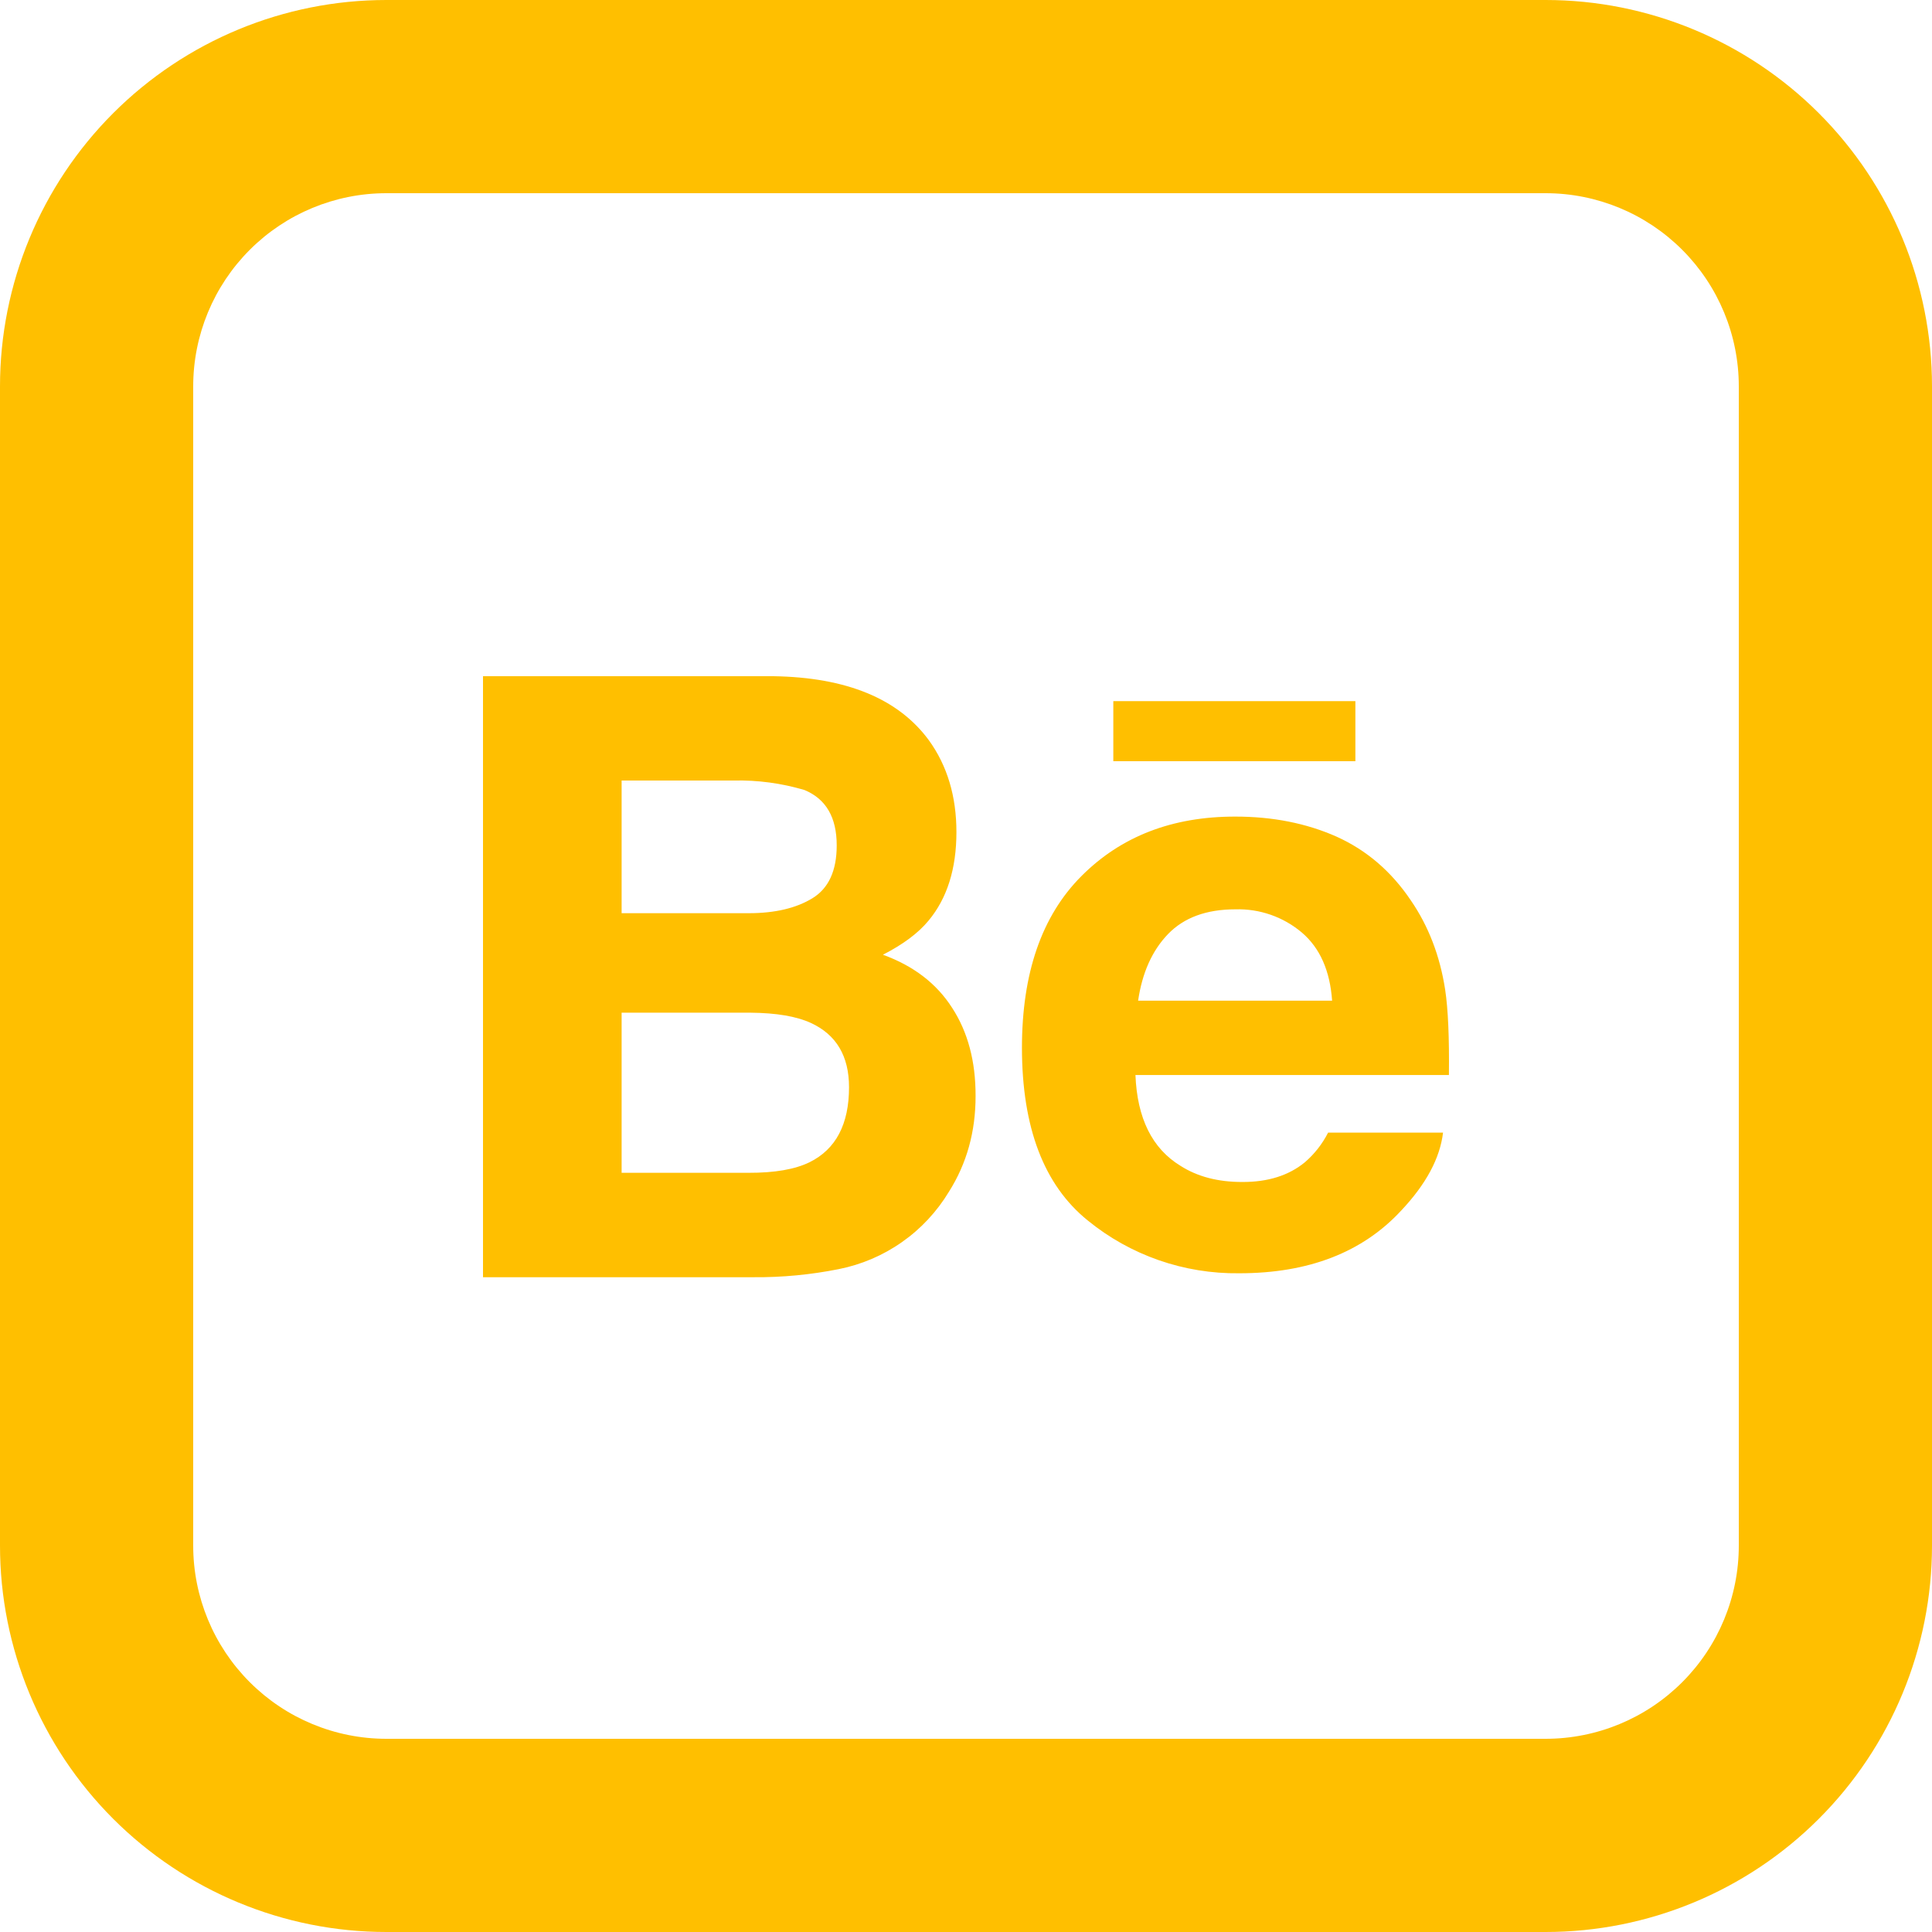
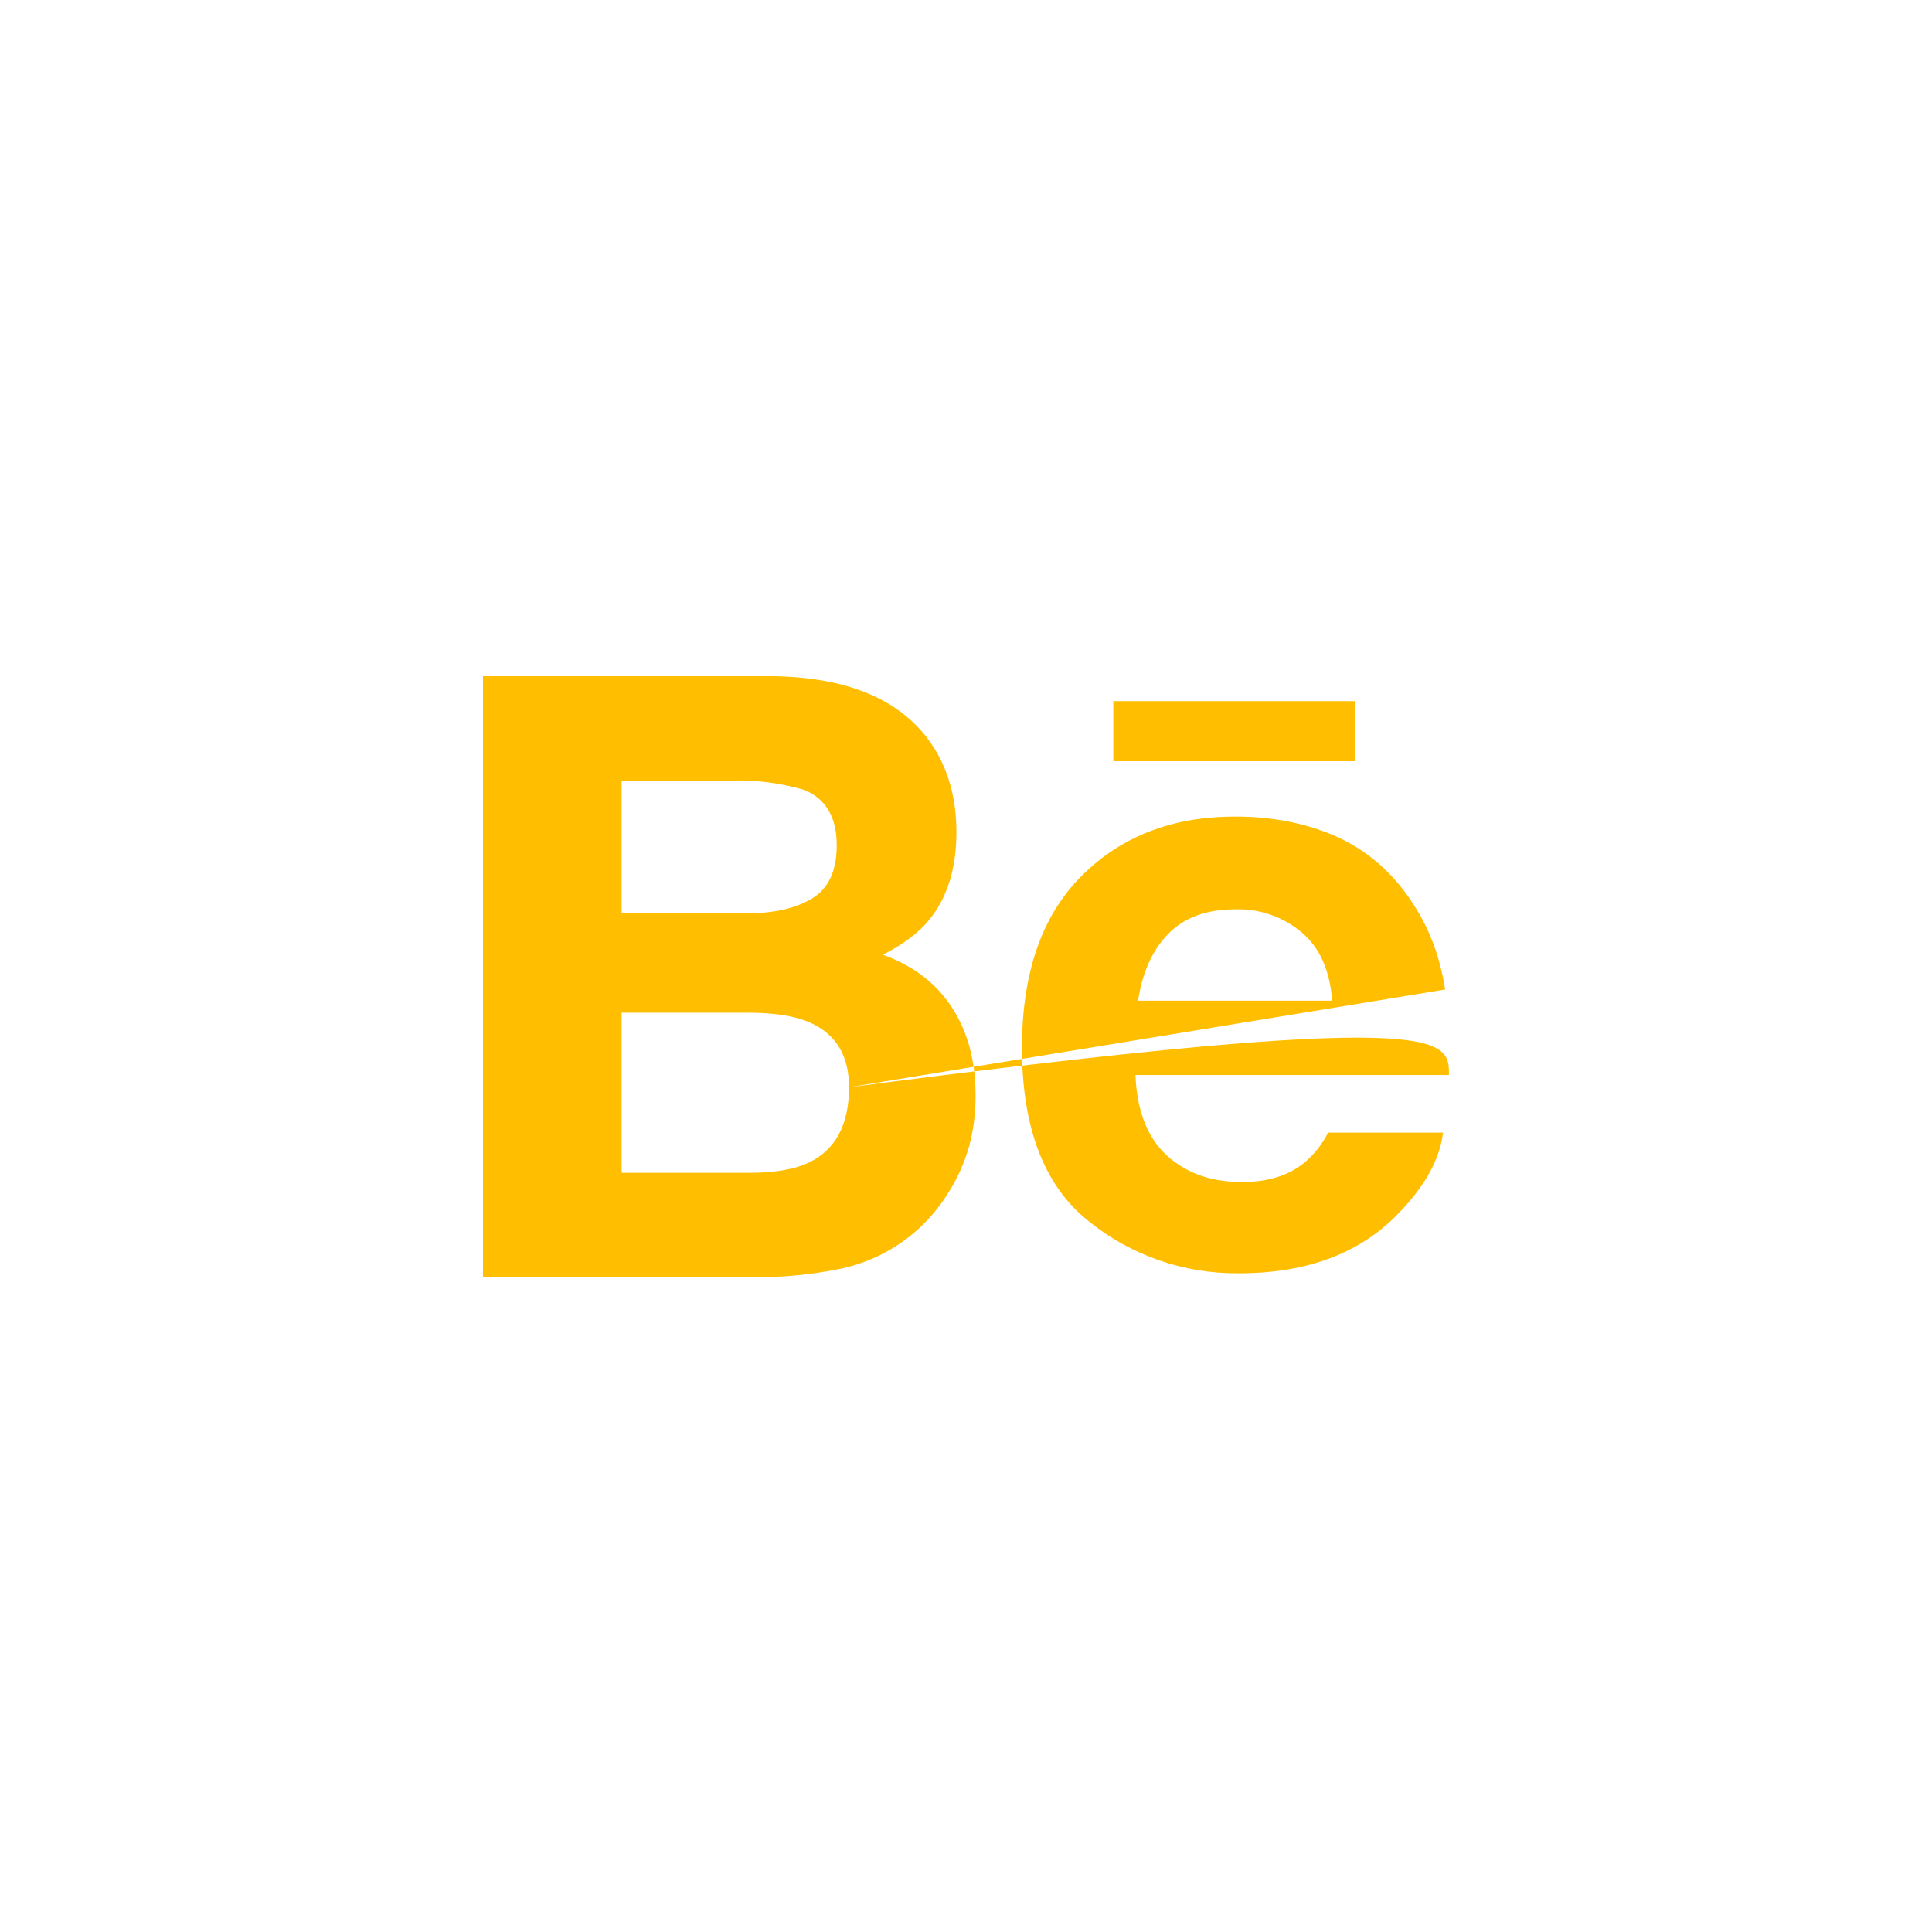
<svg xmlns="http://www.w3.org/2000/svg" fill="none" height="100%" overflow="visible" preserveAspectRatio="none" style="display: block;" viewBox="0 0 24 24" width="100%">
  <g id="Vector">
-     <path d="M16.836 9.456H13.83V8.71H16.837V9.457L16.836 9.456ZM11.828 12.52C12.023 12.82 12.12 13.184 12.119 13.613C12.12 14.056 12.01 14.453 11.788 14.804C11.639 15.051 11.44 15.265 11.204 15.43C10.968 15.596 10.7 15.71 10.417 15.766C10.07 15.835 9.717 15.869 9.362 15.866H6V8.4H9.606C10.515 8.414 11.159 8.679 11.539 9.196C11.767 9.512 11.881 9.892 11.881 10.336C11.881 10.792 11.766 11.158 11.536 11.435C11.408 11.591 11.218 11.732 10.968 11.86C11.348 11.998 11.635 12.218 11.828 12.52ZM7.722 11.344H9.302C9.626 11.344 9.889 11.282 10.091 11.159C10.293 11.036 10.394 10.817 10.394 10.502C10.394 10.154 10.261 9.925 9.994 9.814C9.707 9.729 9.41 9.689 9.112 9.696H7.722V11.344ZM10.547 13.506C10.547 13.118 10.388 12.852 10.072 12.707C9.893 12.625 9.644 12.583 9.325 12.58H7.722V14.569H9.3C9.624 14.57 9.876 14.526 10.056 14.438C10.383 14.277 10.547 13.966 10.547 13.506ZM17.952 12.292C17.989 12.536 18.004 12.89 17.999 13.354H14.105C14.126 13.891 14.312 14.267 14.664 14.482C14.875 14.617 15.132 14.684 15.434 14.683C15.752 14.684 16.011 14.602 16.211 14.437C16.329 14.335 16.427 14.21 16.498 14.07H17.926C17.888 14.388 17.715 14.71 17.407 15.037C16.927 15.557 16.256 15.817 15.395 15.817C14.709 15.826 14.042 15.594 13.511 15.16C12.968 14.721 12.696 14.007 12.695 13.018C12.695 12.09 12.94 11.379 13.432 10.885C13.924 10.39 14.562 10.143 15.346 10.144C15.81 10.144 16.229 10.227 16.603 10.393C16.976 10.561 17.284 10.825 17.526 11.185C17.745 11.504 17.887 11.872 17.952 12.292ZM16.548 12.431C16.522 12.059 16.397 11.777 16.174 11.586C15.943 11.39 15.648 11.287 15.346 11.296C14.986 11.296 14.707 11.399 14.51 11.603C14.313 11.807 14.189 12.083 14.138 12.431H16.548Z" fill="#FFBF00" />
-     <path d="M4.8 2.4C4.163 2.4 3.553 2.653 3.103 3.103C2.653 3.553 2.4 4.163 2.4 4.8V19.2C2.4 19.837 2.653 20.447 3.103 20.897C3.553 21.347 4.163 21.6 4.8 21.6H19.2C19.837 21.6 20.447 21.347 20.897 20.897C21.347 20.447 21.6 19.837 21.6 19.2V4.8C21.6 4.163 21.347 3.553 20.897 3.103C20.447 2.653 19.837 2.4 19.2 2.4H4.8ZM4.8 0H19.2C20.473 0 21.694 0.506 22.594 1.406C23.494 2.306 24 3.527 24 4.8V19.2C24 20.473 23.494 21.694 22.594 22.594C21.694 23.494 20.473 24 19.2 24H4.8C3.527 24 2.306 23.494 1.406 22.594C0.506 21.694 0 20.473 0 19.2V4.8C0 3.527 0.506 2.306 1.406 1.406C2.306 0.506 3.527 0 4.8 0Z" fill="#FFBF00" />
+     <path d="M16.836 9.456H13.83V8.71H16.837V9.457L16.836 9.456ZM11.828 12.52C12.023 12.82 12.12 13.184 12.119 13.613C12.12 14.056 12.01 14.453 11.788 14.804C11.639 15.051 11.44 15.265 11.204 15.43C10.968 15.596 10.7 15.71 10.417 15.766C10.07 15.835 9.717 15.869 9.362 15.866H6V8.4H9.606C10.515 8.414 11.159 8.679 11.539 9.196C11.767 9.512 11.881 9.892 11.881 10.336C11.881 10.792 11.766 11.158 11.536 11.435C11.408 11.591 11.218 11.732 10.968 11.86C11.348 11.998 11.635 12.218 11.828 12.52ZM7.722 11.344H9.302C9.626 11.344 9.889 11.282 10.091 11.159C10.293 11.036 10.394 10.817 10.394 10.502C10.394 10.154 10.261 9.925 9.994 9.814C9.707 9.729 9.41 9.689 9.112 9.696H7.722V11.344ZM10.547 13.506C10.547 13.118 10.388 12.852 10.072 12.707C9.893 12.625 9.644 12.583 9.325 12.58H7.722V14.569H9.3C9.624 14.57 9.876 14.526 10.056 14.438C10.383 14.277 10.547 13.966 10.547 13.506ZC17.989 12.536 18.004 12.89 17.999 13.354H14.105C14.126 13.891 14.312 14.267 14.664 14.482C14.875 14.617 15.132 14.684 15.434 14.683C15.752 14.684 16.011 14.602 16.211 14.437C16.329 14.335 16.427 14.21 16.498 14.07H17.926C17.888 14.388 17.715 14.71 17.407 15.037C16.927 15.557 16.256 15.817 15.395 15.817C14.709 15.826 14.042 15.594 13.511 15.16C12.968 14.721 12.696 14.007 12.695 13.018C12.695 12.09 12.94 11.379 13.432 10.885C13.924 10.39 14.562 10.143 15.346 10.144C15.81 10.144 16.229 10.227 16.603 10.393C16.976 10.561 17.284 10.825 17.526 11.185C17.745 11.504 17.887 11.872 17.952 12.292ZM16.548 12.431C16.522 12.059 16.397 11.777 16.174 11.586C15.943 11.39 15.648 11.287 15.346 11.296C14.986 11.296 14.707 11.399 14.51 11.603C14.313 11.807 14.189 12.083 14.138 12.431H16.548Z" fill="#FFBF00" />
  </g>
</svg>